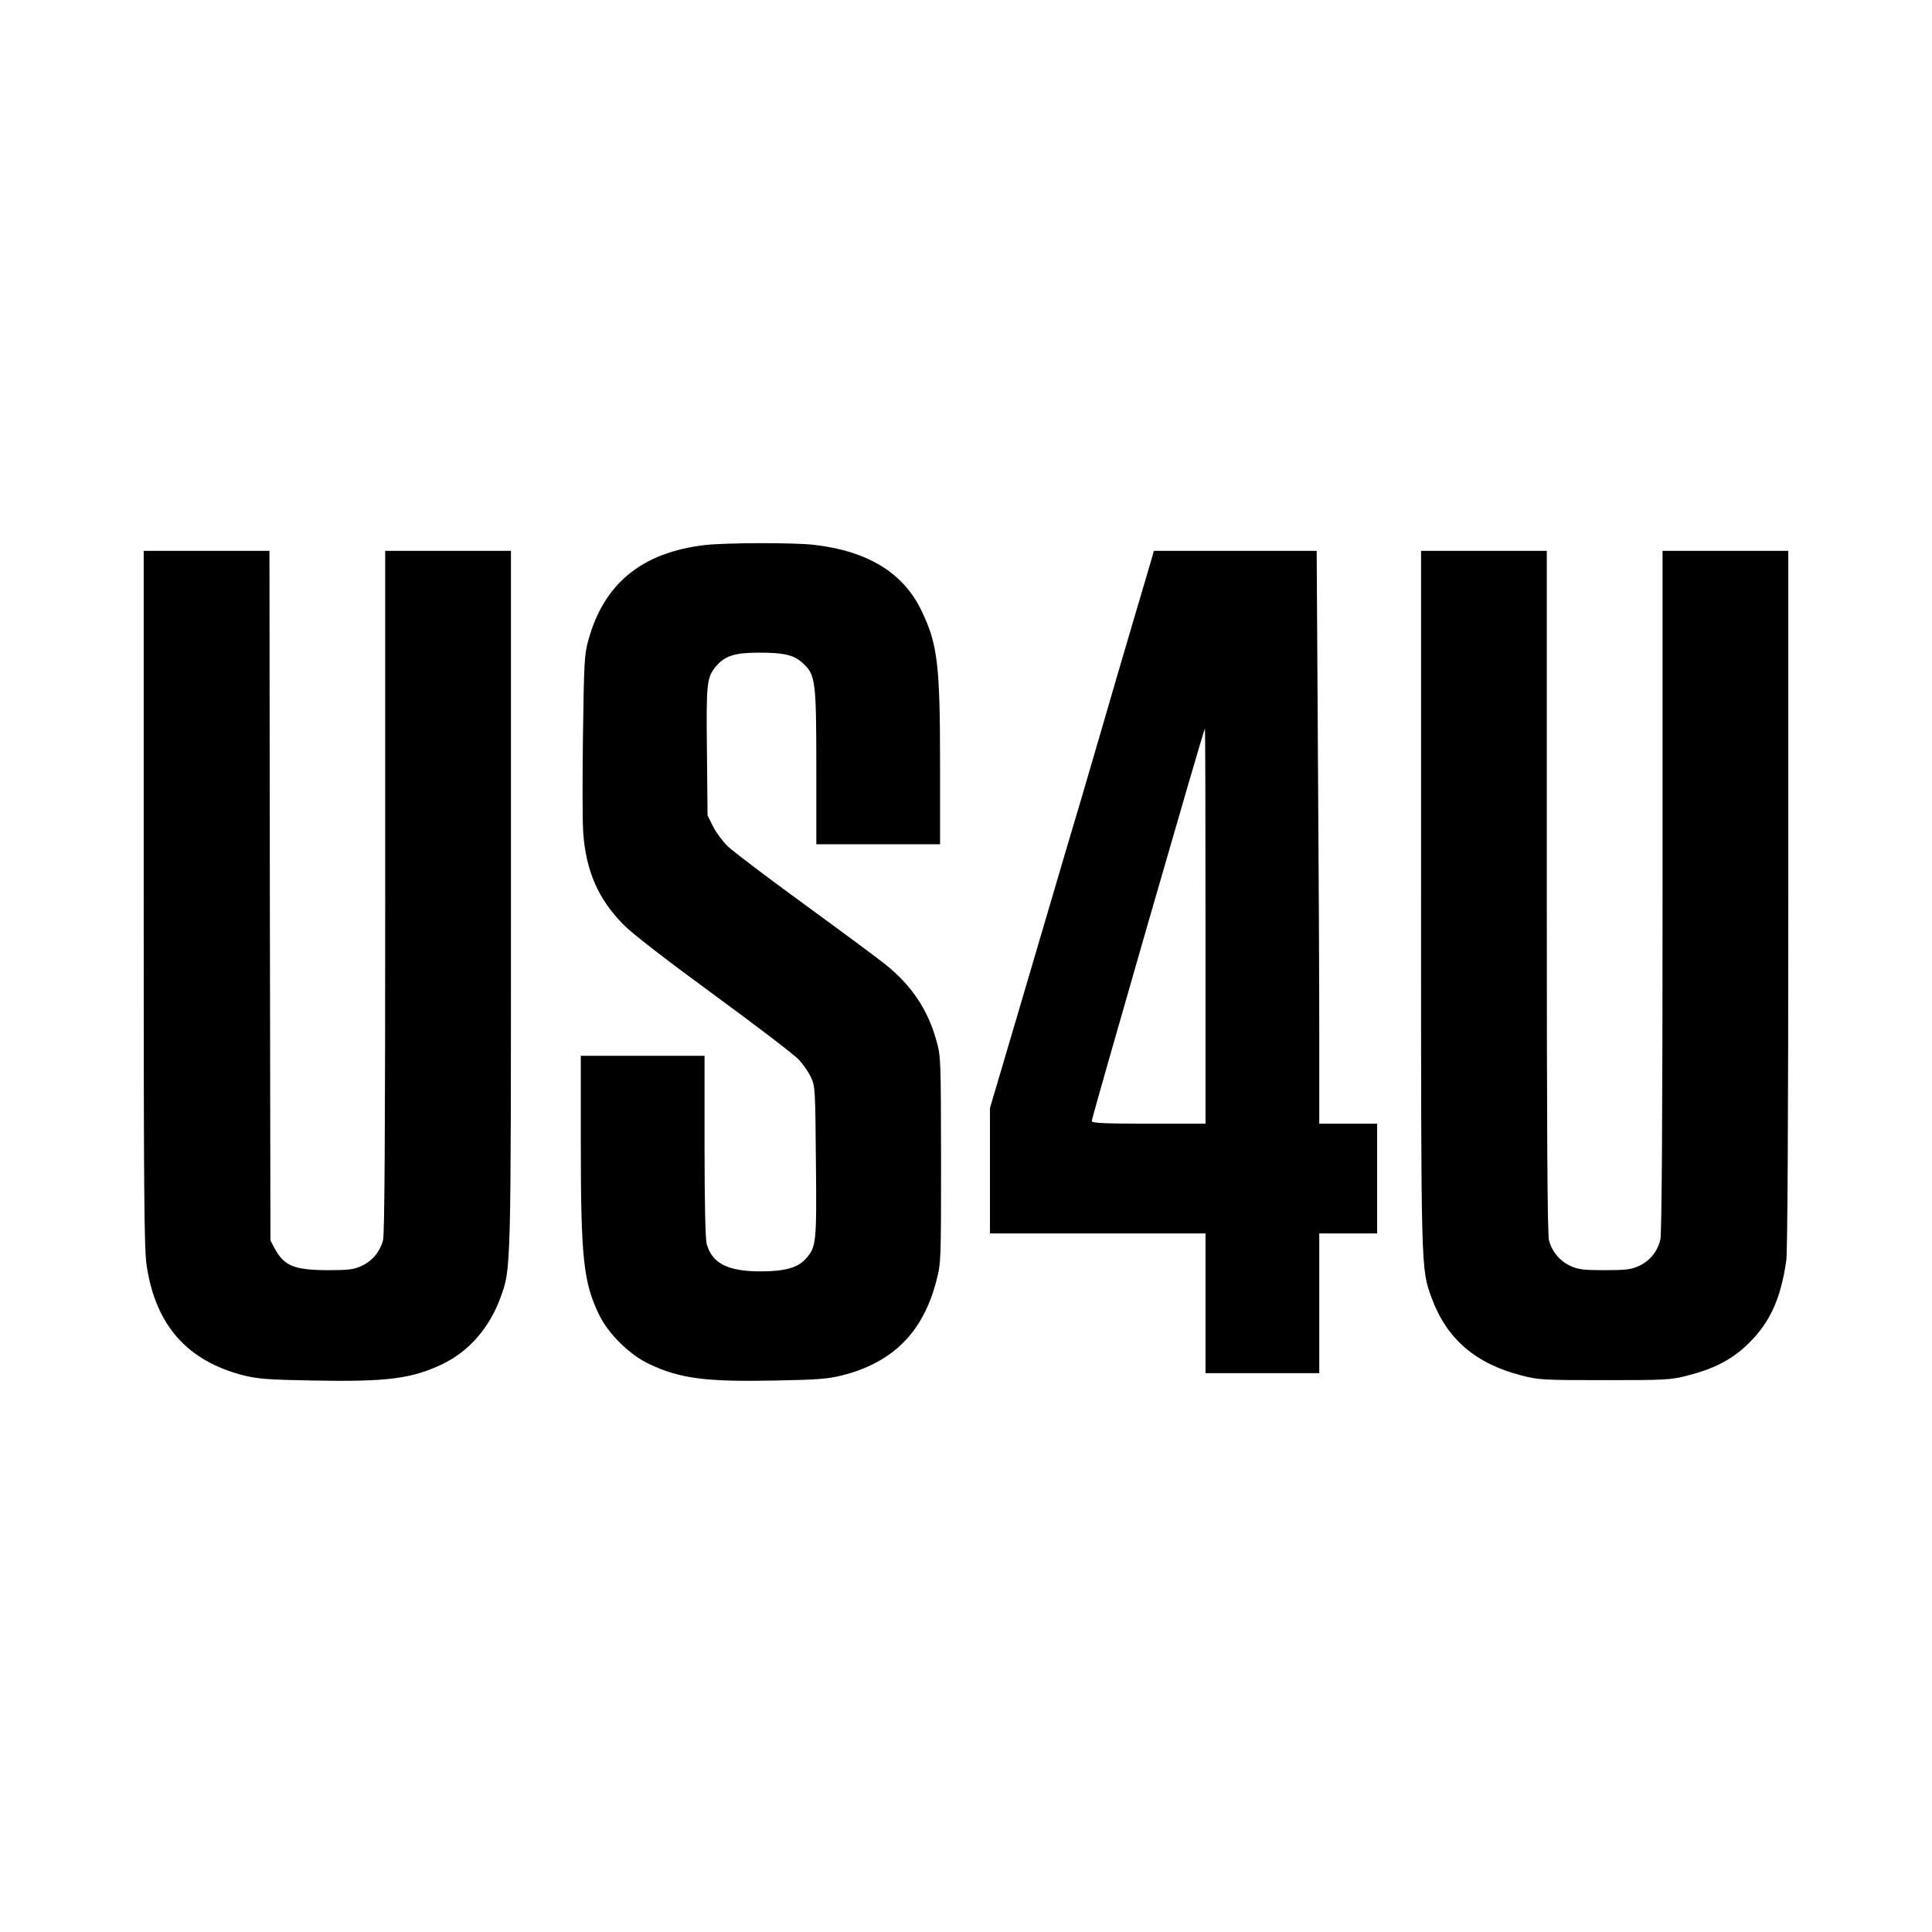
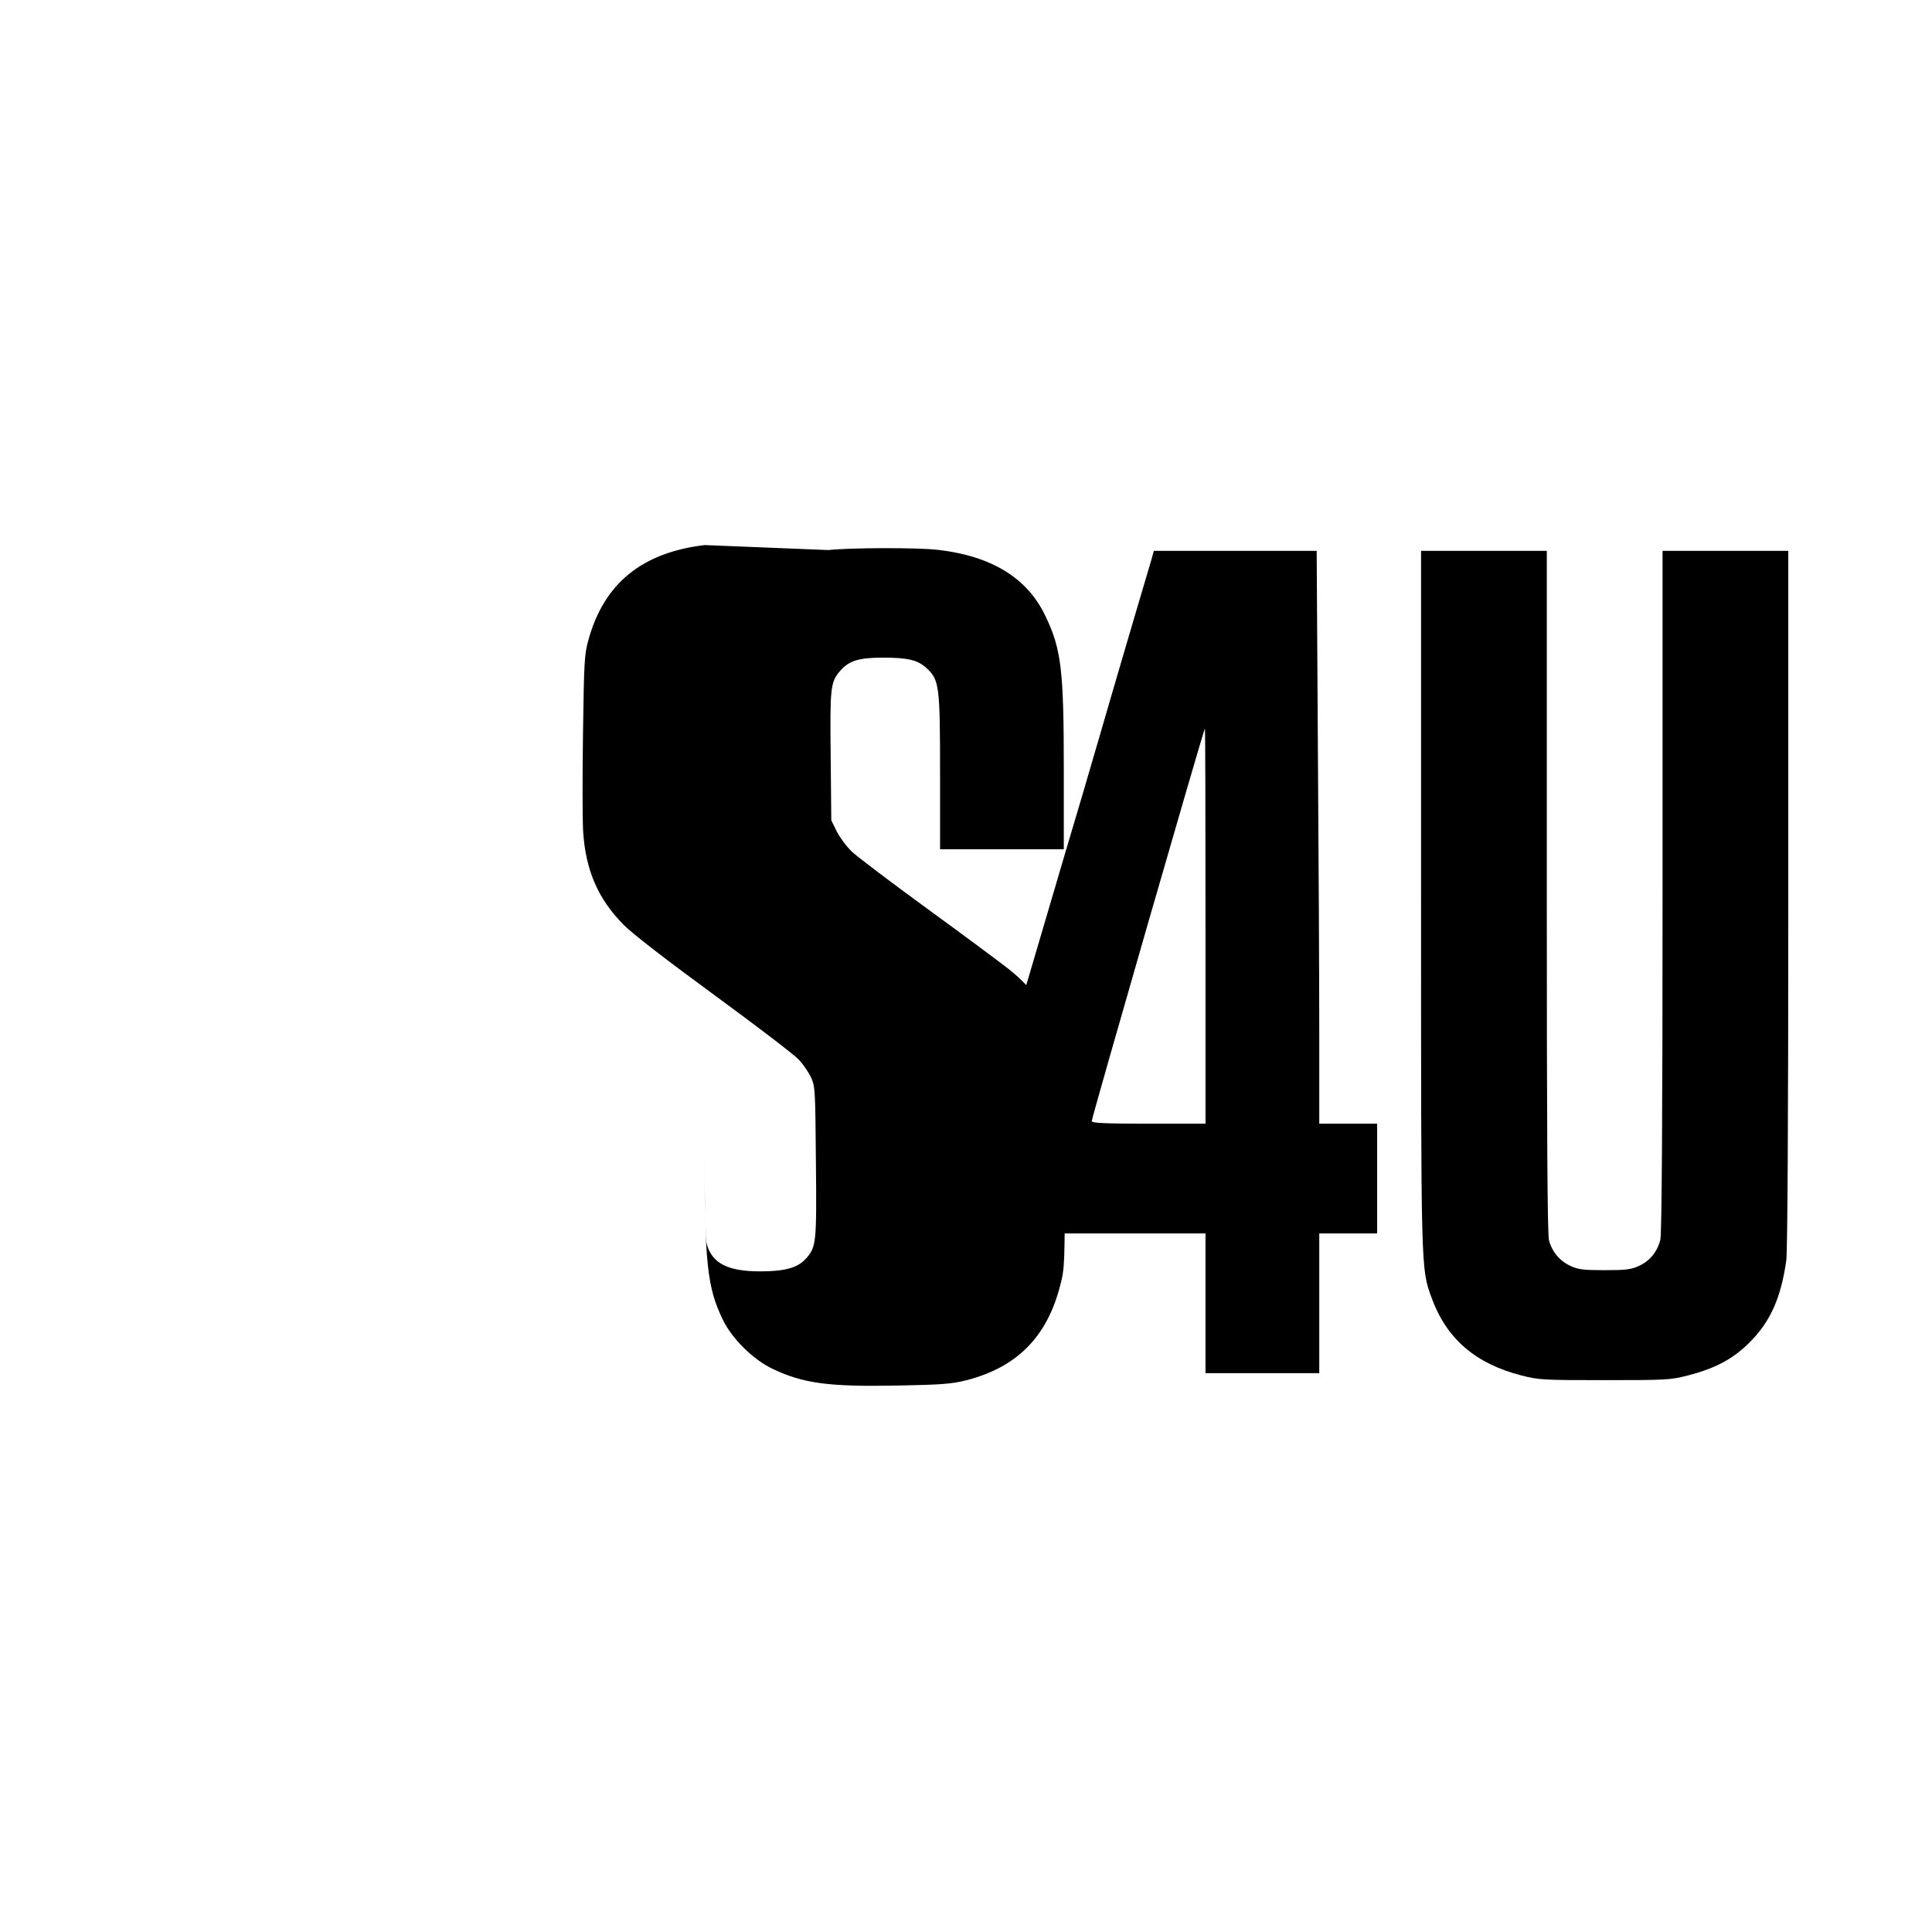
<svg xmlns="http://www.w3.org/2000/svg" version="1.0" width="968pt" height="968pt" viewBox="0 0 968 968" preserveAspectRatio="xMidYMid meet">
  <g transform="translate(0,968) scale(0.1,-0.1)" fill="#000000" stroke="none">
-     <path d="M3531 6949 c-314 -37 -505 -192 -583 -476 -20 -71 -22 -111 -27 -468 -3 -214 -3 -437 1 -495 13 -192 75 -335 203 -464 43 -44 217 -178 456 -353 212 -155 403 -301 423 -324 21 -23 48 -62 60 -88 20 -44 21 -63 24 -421 4 -407 2 -427 -49 -485 -41 -47 -106 -65 -229 -65 -164 0 -242 40 -269 137 -7 24 -11 206 -11 491 l0 452 -310 0 -310 0 0 -427 c0 -591 13 -709 93 -873 46 -94 151 -197 247 -243 155 -74 283 -91 633 -84 213 4 265 8 337 26 255 65 406 217 472 476 23 88 23 101 23 605 -1 501 -1 517 -23 595 -43 156 -124 277 -256 383 -39 31 -222 167 -406 301 -184 134 -357 265 -383 290 -26 25 -60 71 -75 101 l-27 55 -3 320 c-4 343 -1 371 45 426 45 53 93 69 217 69 126 0 176 -12 221 -55 61 -57 65 -91 65 -522 l0 -383 310 0 310 0 0 393 c0 505 -12 609 -92 775 -90 191 -270 301 -538 332 -101 12 -445 11 -549 -1z" />
-     <path d="M720 5178 c0 -1481 2 -1758 15 -1840 45 -298 203 -477 485 -549 73 -18 123 -22 352 -26 366 -7 492 9 646 83 131 63 234 181 289 331 54 149 53 116 53 2001 l0 1742 -315 0 -315 0 0 -1707 c0 -1204 -3 -1720 -11 -1748 -16 -58 -55 -104 -108 -128 -39 -18 -66 -21 -171 -21 -167 1 -216 21 -264 109 l-21 40 -3 1728 -2 1727 -315 0 -315 0 0 -1742z" />
+     <path d="M3531 6949 c-314 -37 -505 -192 -583 -476 -20 -71 -22 -111 -27 -468 -3 -214 -3 -437 1 -495 13 -192 75 -335 203 -464 43 -44 217 -178 456 -353 212 -155 403 -301 423 -324 21 -23 48 -62 60 -88 20 -44 21 -63 24 -421 4 -407 2 -427 -49 -485 -41 -47 -106 -65 -229 -65 -164 0 -242 40 -269 137 -7 24 -11 206 -11 491 c0 -591 13 -709 93 -873 46 -94 151 -197 247 -243 155 -74 283 -91 633 -84 213 4 265 8 337 26 255 65 406 217 472 476 23 88 23 101 23 605 -1 501 -1 517 -23 595 -43 156 -124 277 -256 383 -39 31 -222 167 -406 301 -184 134 -357 265 -383 290 -26 25 -60 71 -75 101 l-27 55 -3 320 c-4 343 -1 371 45 426 45 53 93 69 217 69 126 0 176 -12 221 -55 61 -57 65 -91 65 -522 l0 -383 310 0 310 0 0 393 c0 505 -12 609 -92 775 -90 191 -270 301 -538 332 -101 12 -445 11 -549 -1z" />
    <path d="M5771 6883 c-6 -21 -47 -159 -91 -308 -44 -148 -122 -416 -174 -595 -52 -179 -126 -431 -165 -560 -38 -129 -139 -473 -225 -764 l-156 -528 0 -314 0 -314 540 0 540 0 0 -350 0 -350 285 0 285 0 0 350 0 350 145 0 145 0 0 275 0 275 -145 0 -145 0 0 458 c0 252 -3 898 -7 1435 l-6 977 -408 0 -408 0 -10 -37z m269 -1843 l0 -990 -285 0 c-221 0 -285 3 -285 13 -1 14 562 1967 567 1967 2 0 3 -445 3 -990z" />
    <path d="M7120 5178 c0 -1885 -1 -1852 53 -2001 75 -205 220 -330 452 -389 85 -22 110 -23 415 -23 305 0 330 1 415 23 138 35 228 83 311 166 104 104 157 222 184 411 6 44 10 706 10 1813 l0 1742 -315 0 -315 0 0 -1702 c0 -1135 -4 -1718 -11 -1748 -14 -60 -52 -108 -108 -133 -39 -18 -66 -21 -171 -21 -105 0 -132 3 -171 21 -53 24 -92 70 -108 128 -8 28 -11 544 -11 1748 l0 1707 -315 0 -315 0 0 -1742z" />
  </g>
</svg>